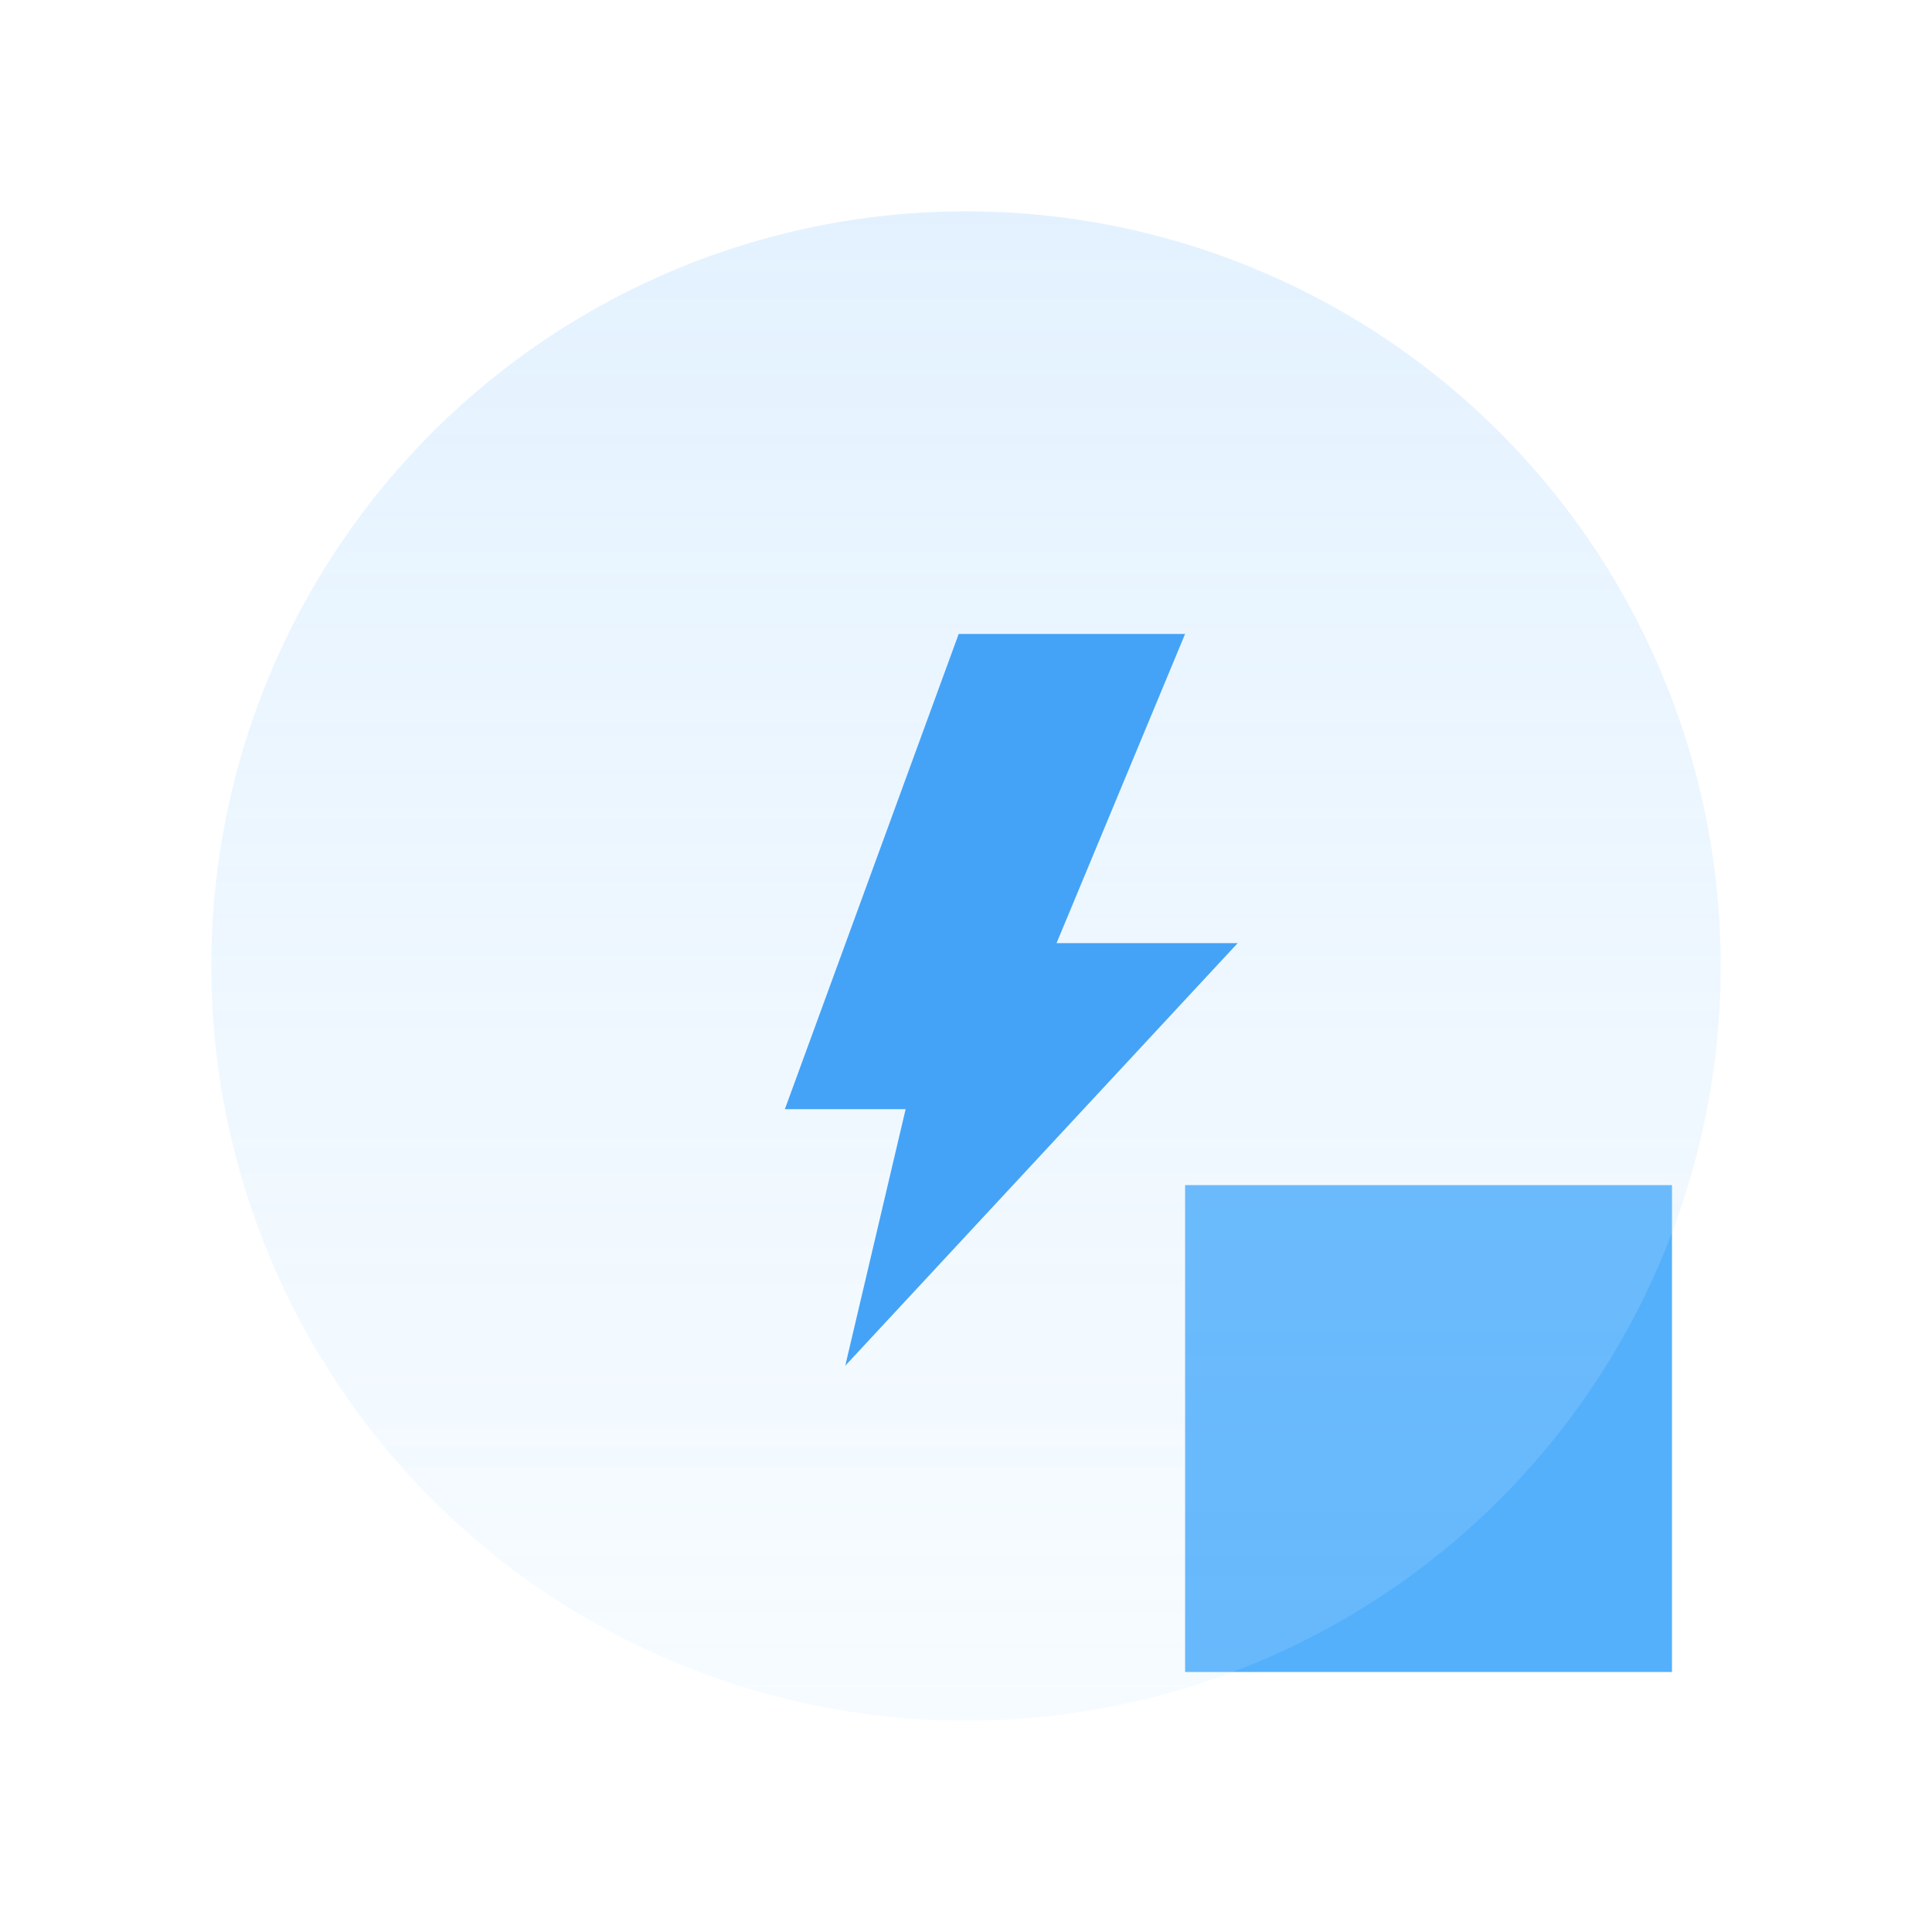
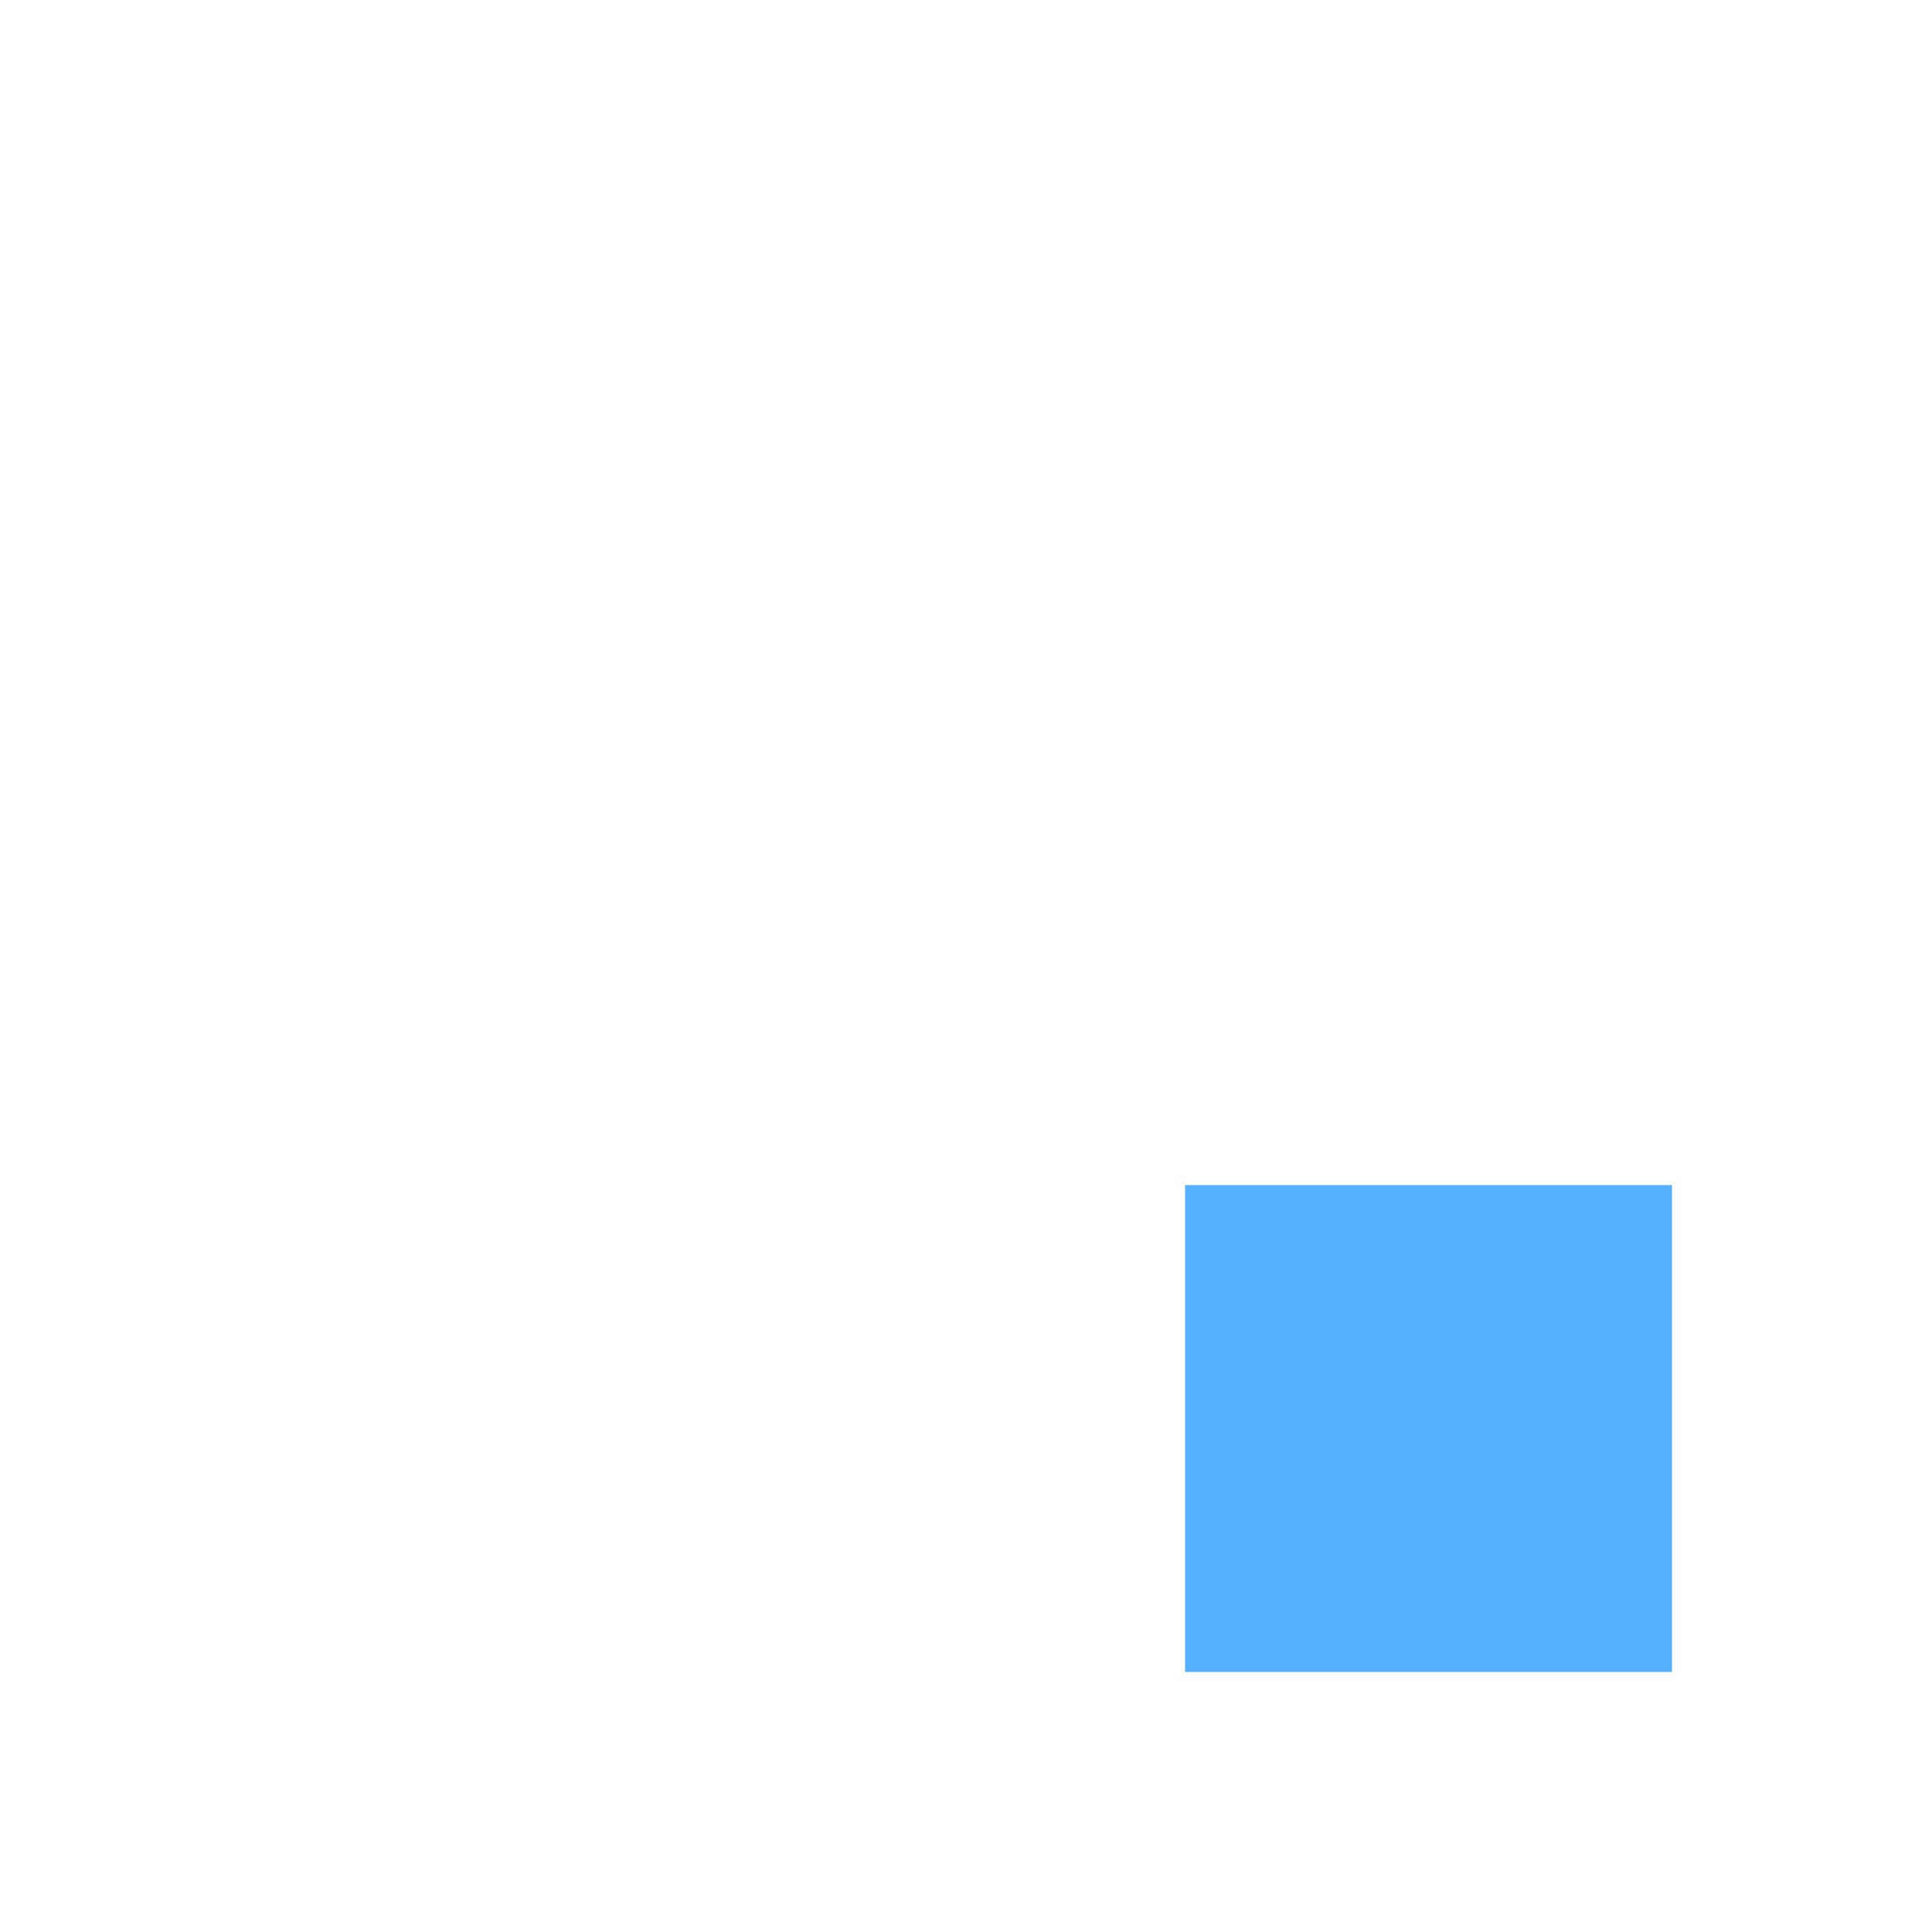
<svg xmlns="http://www.w3.org/2000/svg" width="64px" height="64px" viewBox="0 0 64 64" version="1.1">
  <title>2</title>
  <defs>
    <linearGradient x1="50%" y1="100%" x2="50%" y2="3.061617e-15%" id="linearGradient-1">
      <stop stop-color="#C7E7FF" stop-opacity="0.16" offset="0%" />
      <stop stop-color="#A9D6FF" stop-opacity="0.32" offset="100%" />
    </linearGradient>
  </defs>
  <g id="页面-1" stroke="none" stroke-width="1" fill="none" fill-rule="evenodd">
    <g id="EDC宣传-3-开发" transform="translate(-616, -932)">
      <g id="2" transform="translate(616, 932)">
-         <rect id="矩形备份-5" x="0" y="0" width="64" height="64" />
        <g id="编组" transform="translate(7, 7)">
          <rect id="矩形" fill="#54B0FB" fill-rule="nonzero" x="32.258" y="32.258" width="16.129" height="16.129" />
-           <circle id="椭圆形" fill="url(#linearGradient-1)" cx="25" cy="25" r="25" />
          <g transform="translate(19, 14)" fill="#44A3F7" fill-rule="nonzero" id="路径">
-             <polygon points="13.258 8.61262519e-14 5.758 8.61262519e-14 0 15.742 4 15.742 2 24.242 15 10.242 9 10.242" />
-           </g>
+             </g>
        </g>
      </g>
    </g>
  </g>
</svg>